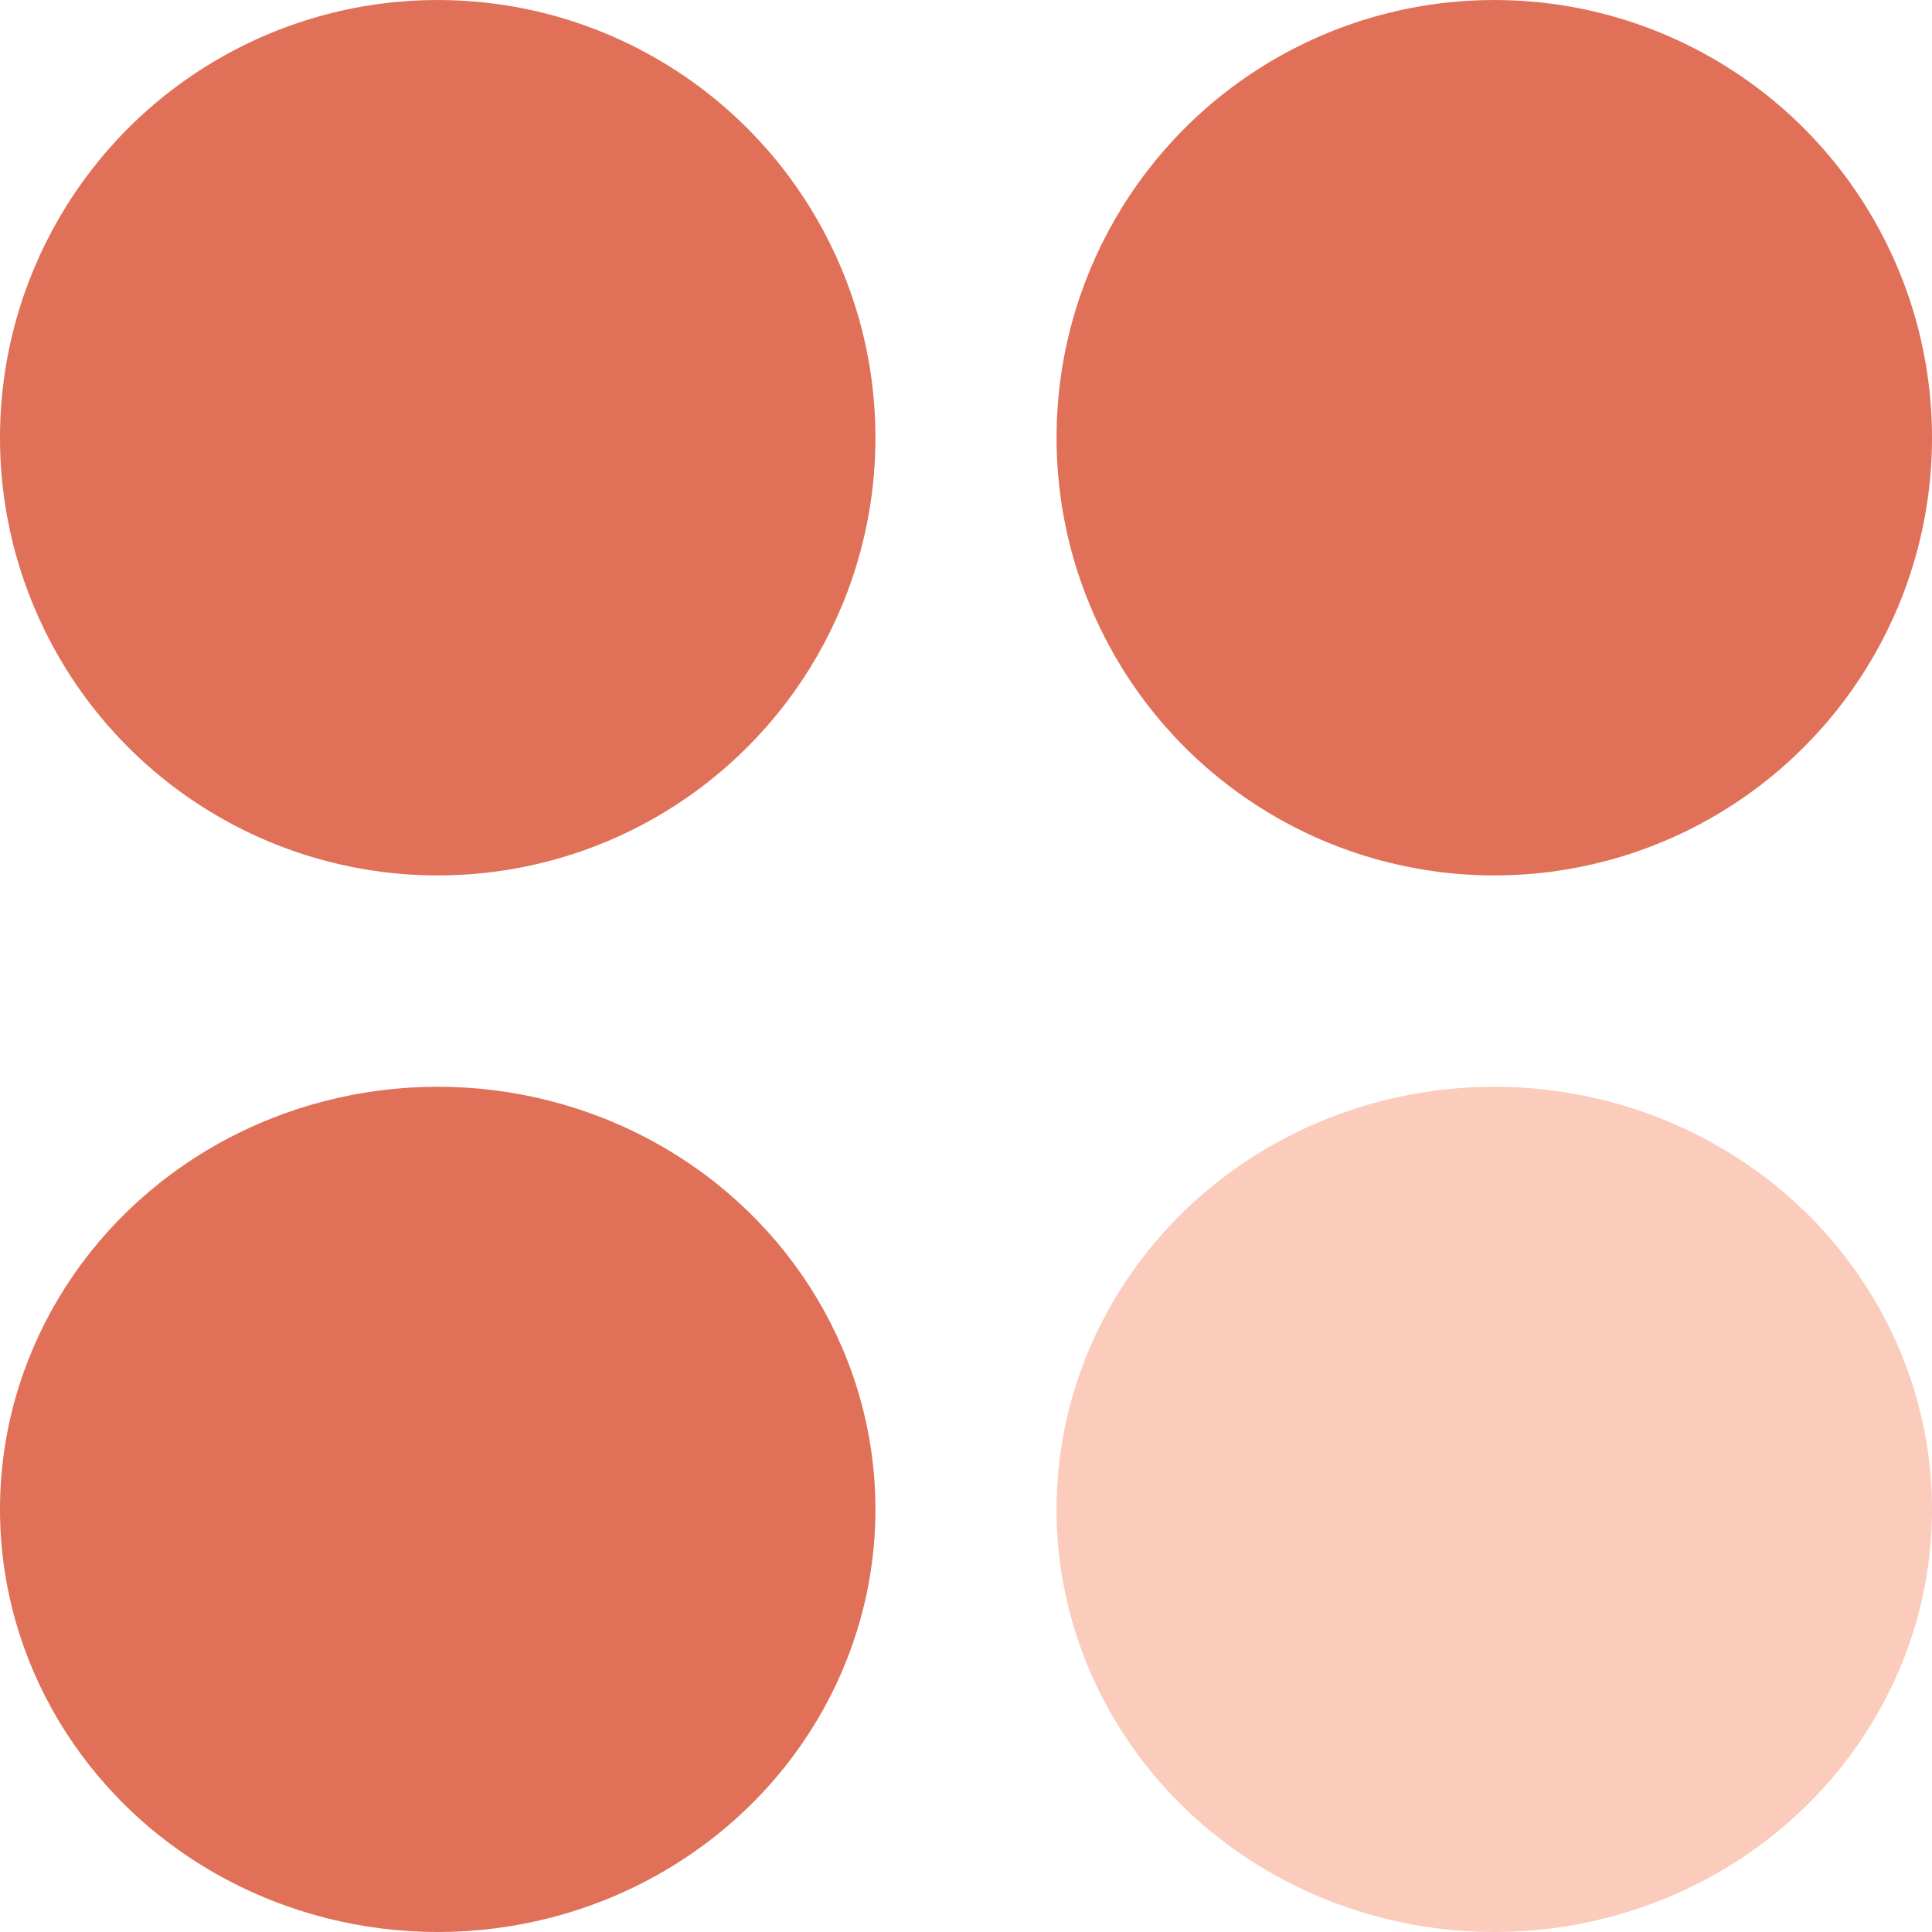
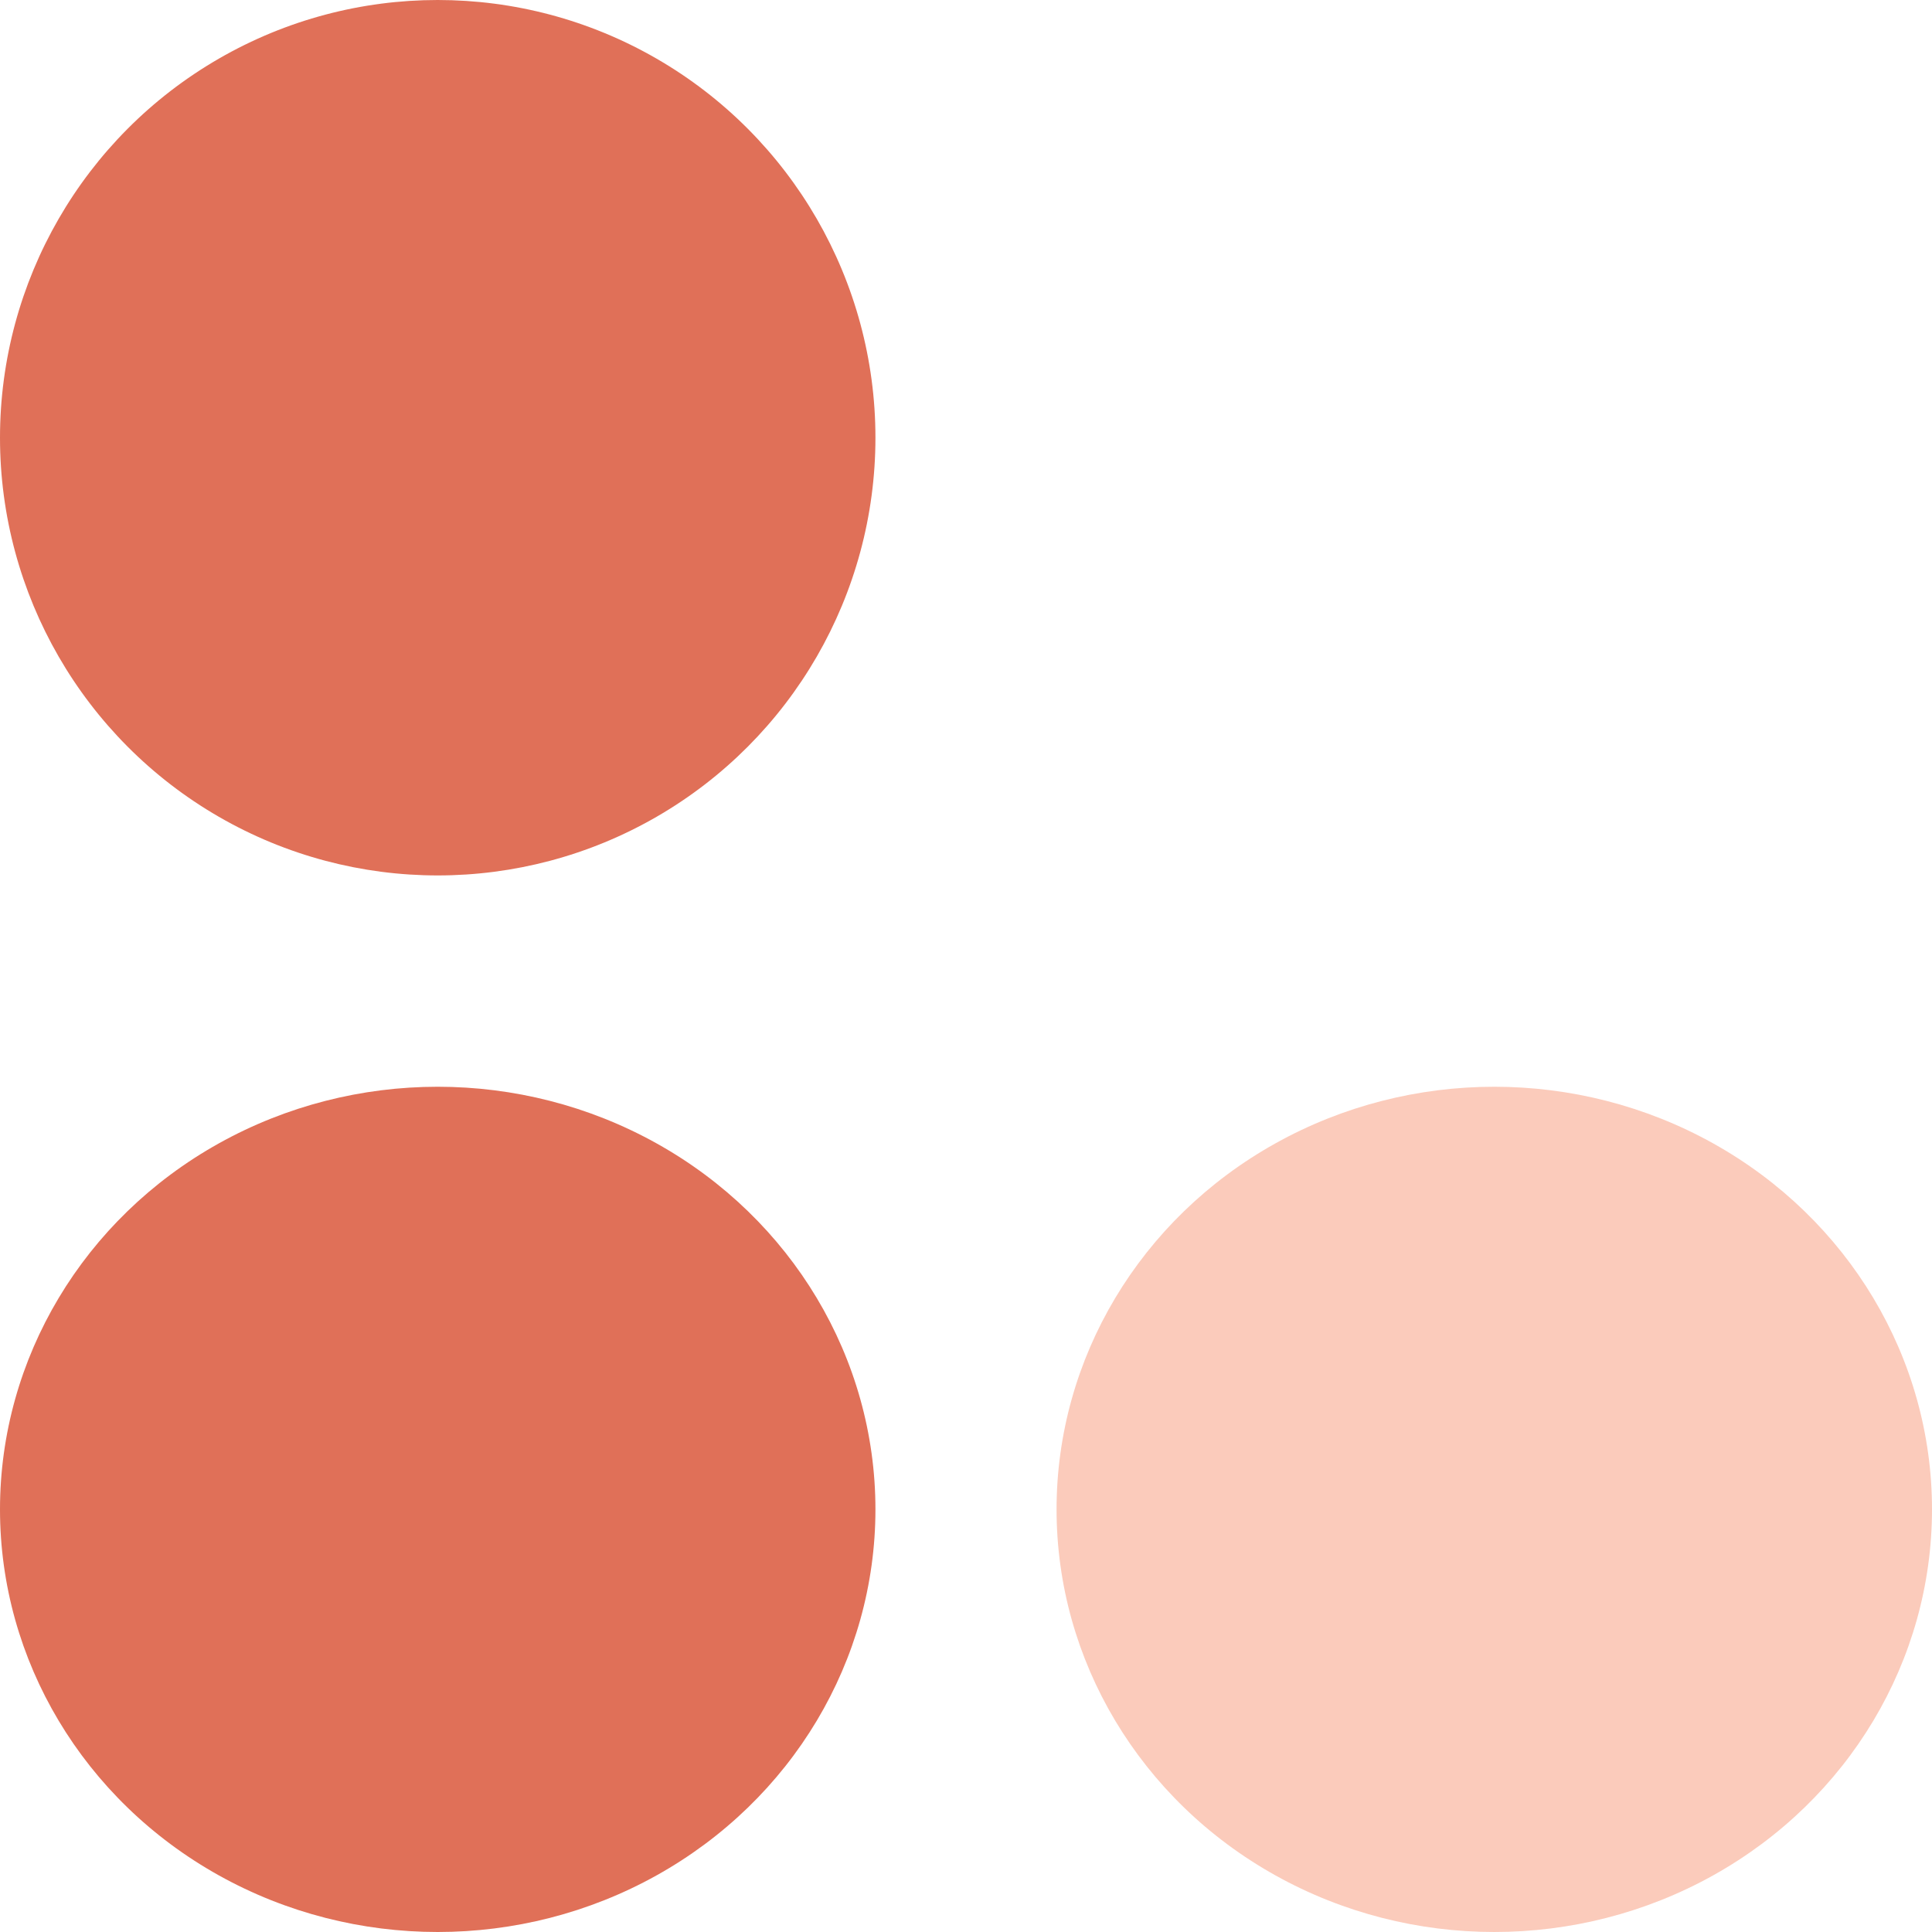
<svg xmlns="http://www.w3.org/2000/svg" width="64" height="64" viewBox="0 0 64 64" fill="none">
  <ellipse cx="49.5" cy="50" rx="14.5" ry="14" fill="#FBCBBB" />
-   <circle cx="49.5" cy="14.5" r="14.5" fill="#E07058" />
  <ellipse cx="14.5" cy="50" rx="14.5" ry="14" fill="#E07058" />
  <circle cx="14.5" cy="14.5" r="14.5" fill="#E07058" />
</svg>